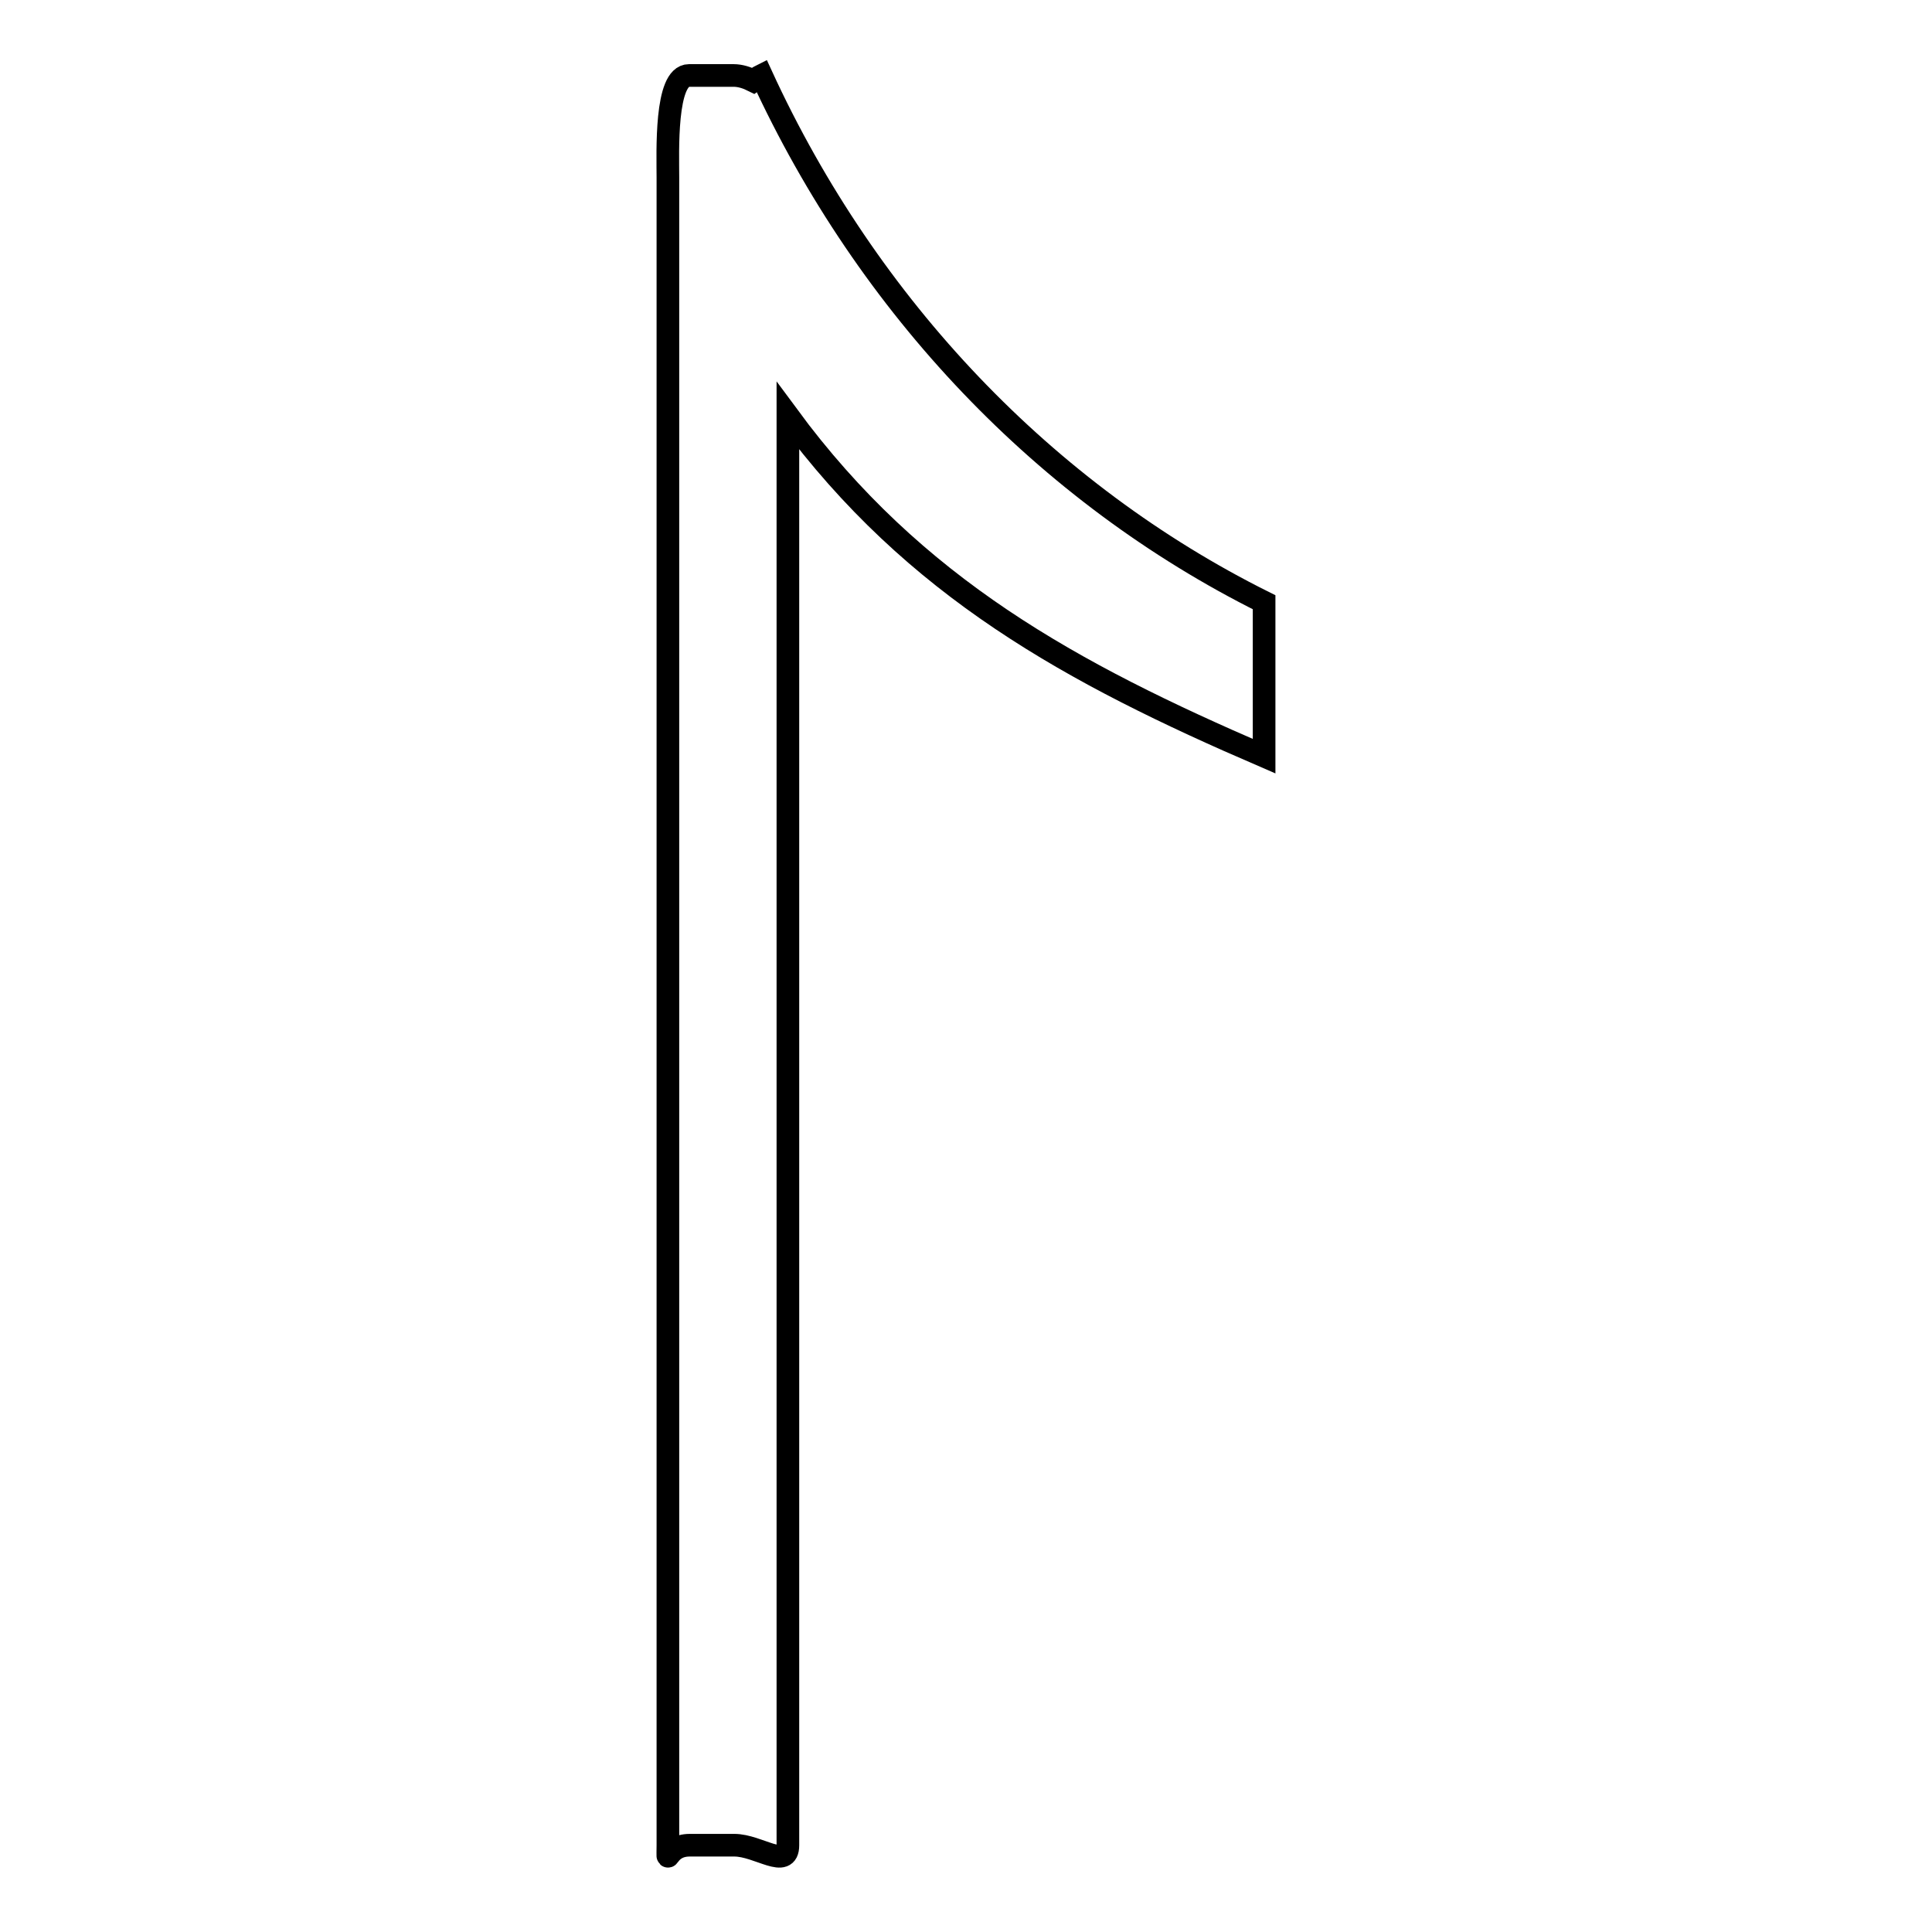
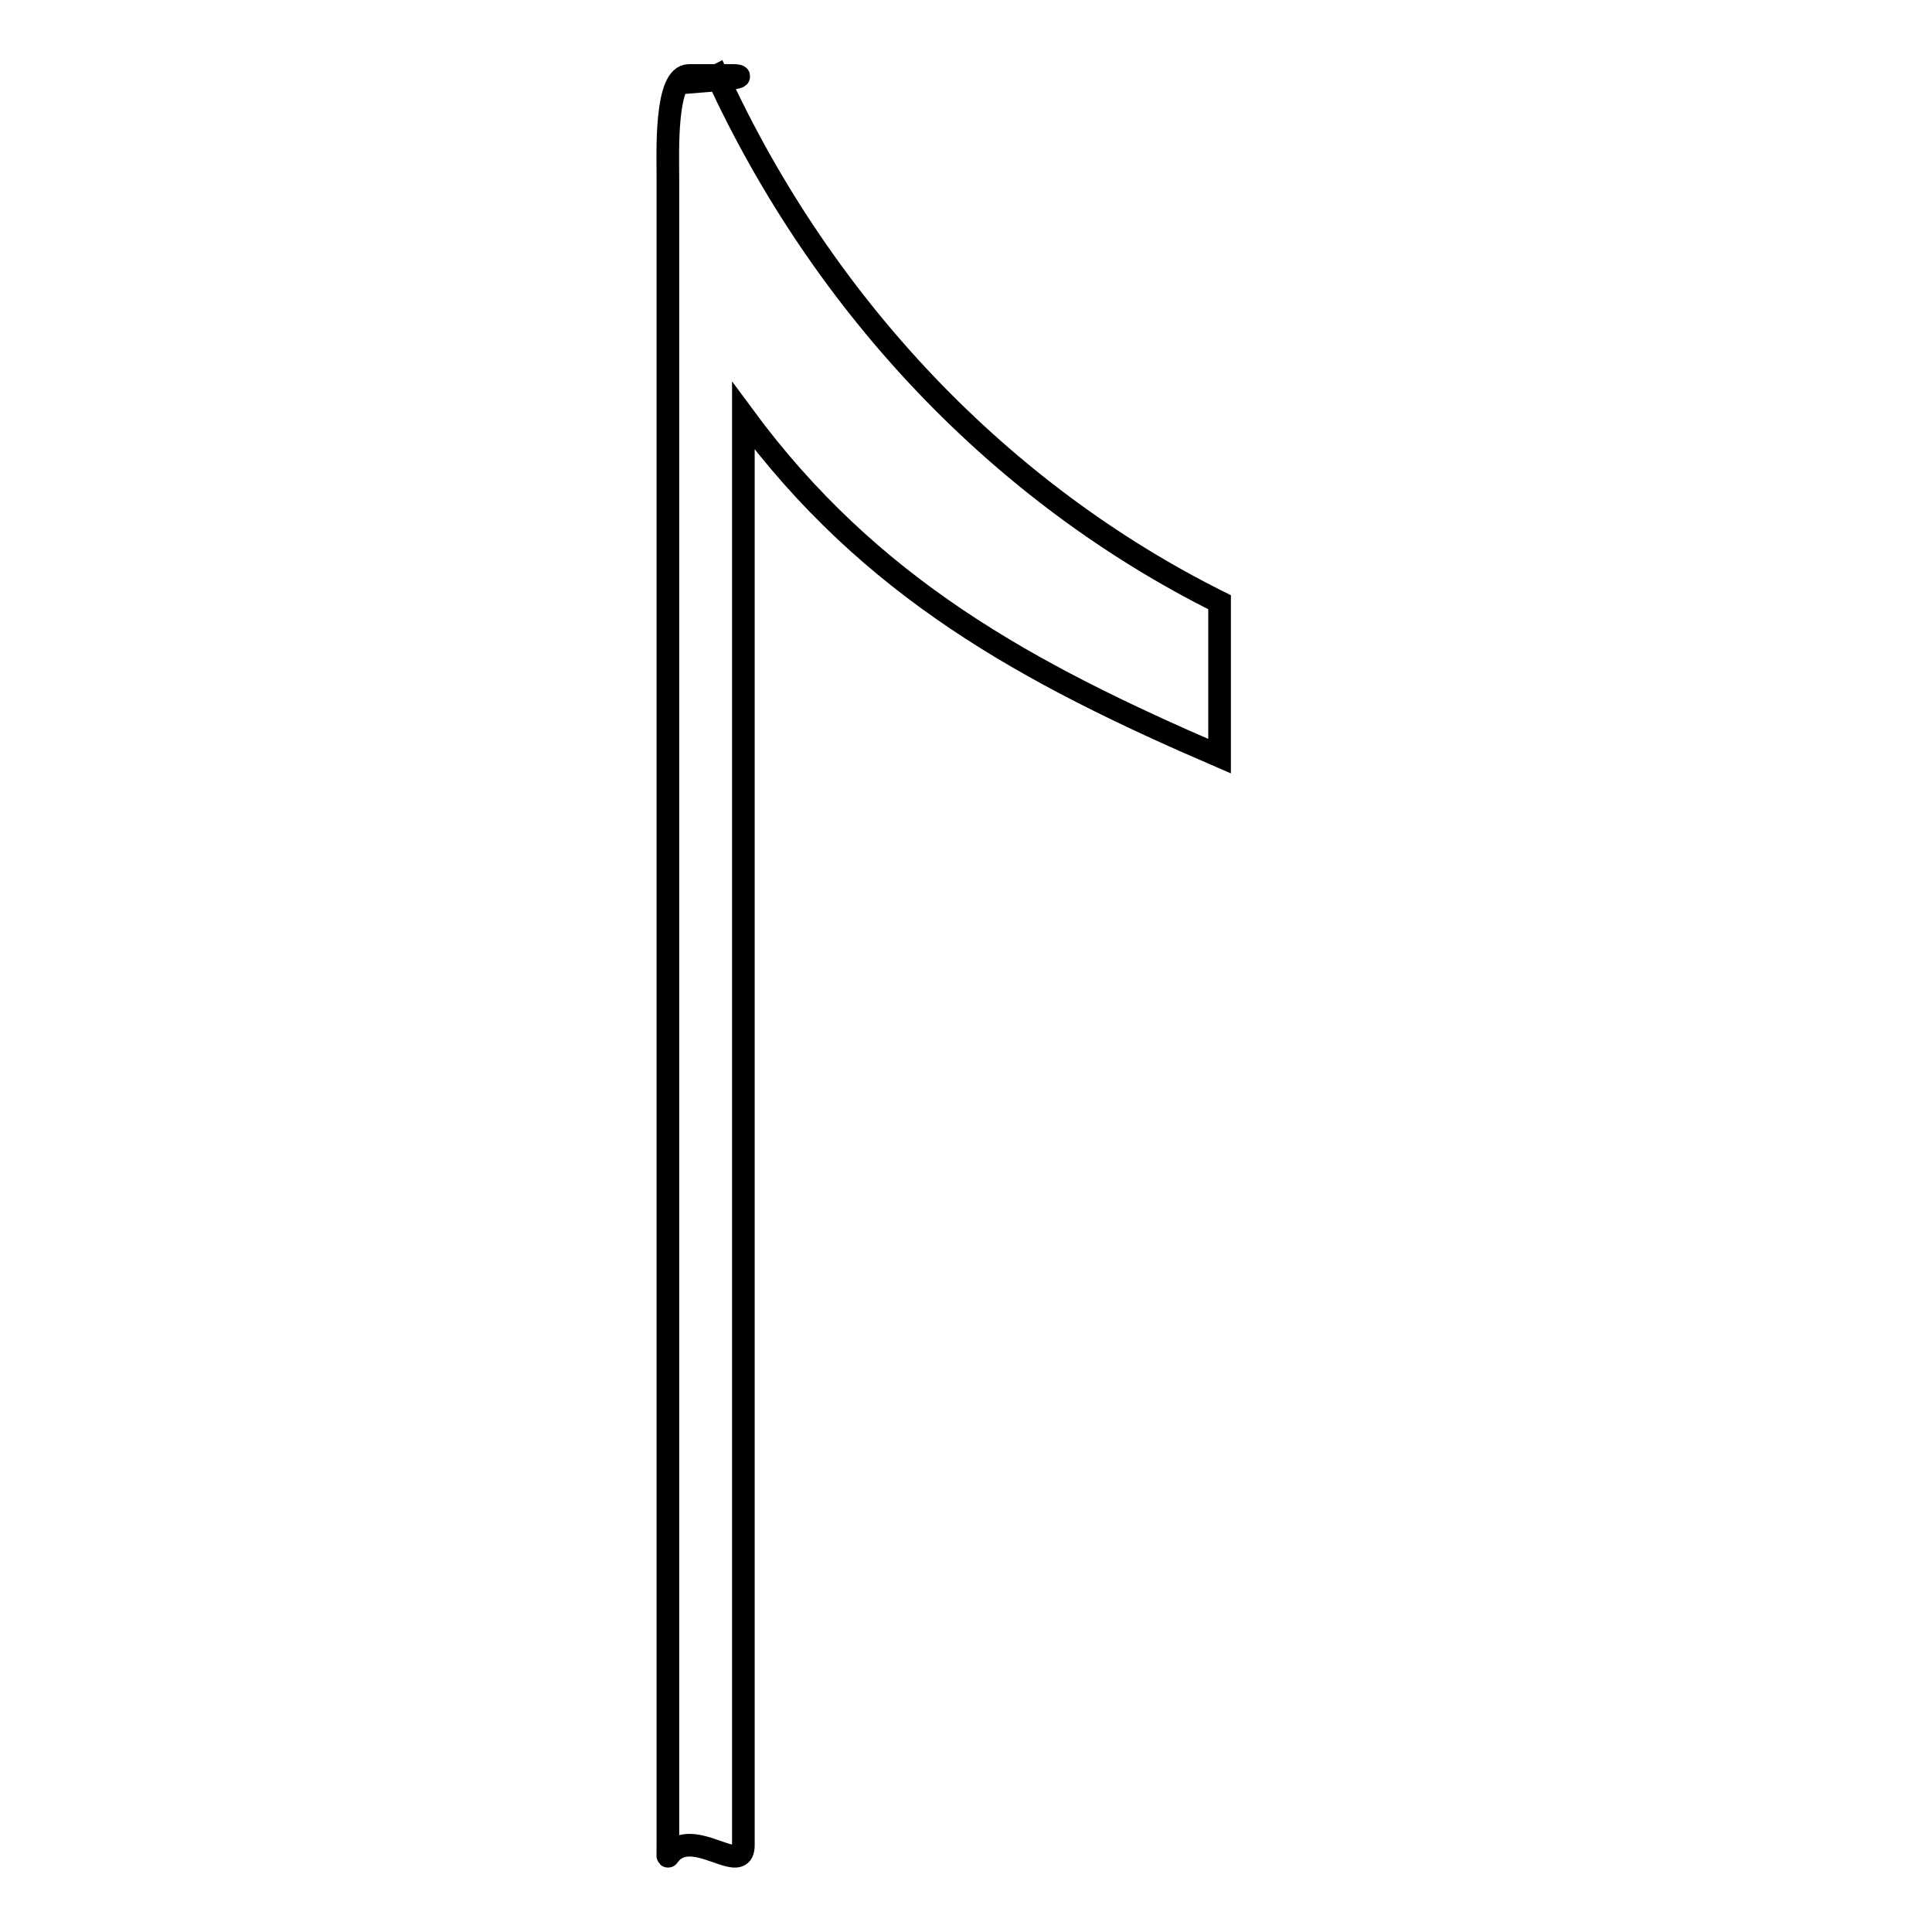
<svg xmlns="http://www.w3.org/2000/svg" version="1.1" x="0px" y="0px" viewBox="0 0 256 256" enable-background="new 0 0 256 256" xml:space="preserve">
  <g>
    <g>
-       <path stroke-width="3" fill-opacity="0" stroke="#000000" d="M91.4,244.5h5.9c3.2,0,7.1,3.3,7.1,0V55.1c16.8,22.8,37.6,34.1,63.1,45.1V79.8c-28.9-14.4-52.5-39.1-66.6-69.8c-0.4,0.2-0.7,0.4-1.1,0.7C99,10.3,98.1,10,97.2,10h-5.9c-3.2,0-2.8,10.2-2.8,13.5v221C88.5,247.8,88.1,244.5,91.4,244.5L91.4,244.5z" />
+       <path stroke-width="3" fill-opacity="0" stroke="#000000" d="M91.4,244.5c3.2,0,7.1,3.3,7.1,0V55.1c16.8,22.8,37.6,34.1,63.1,45.1V79.8c-28.9-14.4-52.5-39.1-66.6-69.8c-0.4,0.2-0.7,0.4-1.1,0.7C99,10.3,98.1,10,97.2,10h-5.9c-3.2,0-2.8,10.2-2.8,13.5v221C88.5,247.8,88.1,244.5,91.4,244.5L91.4,244.5z" />
    </g>
  </g>
</svg>